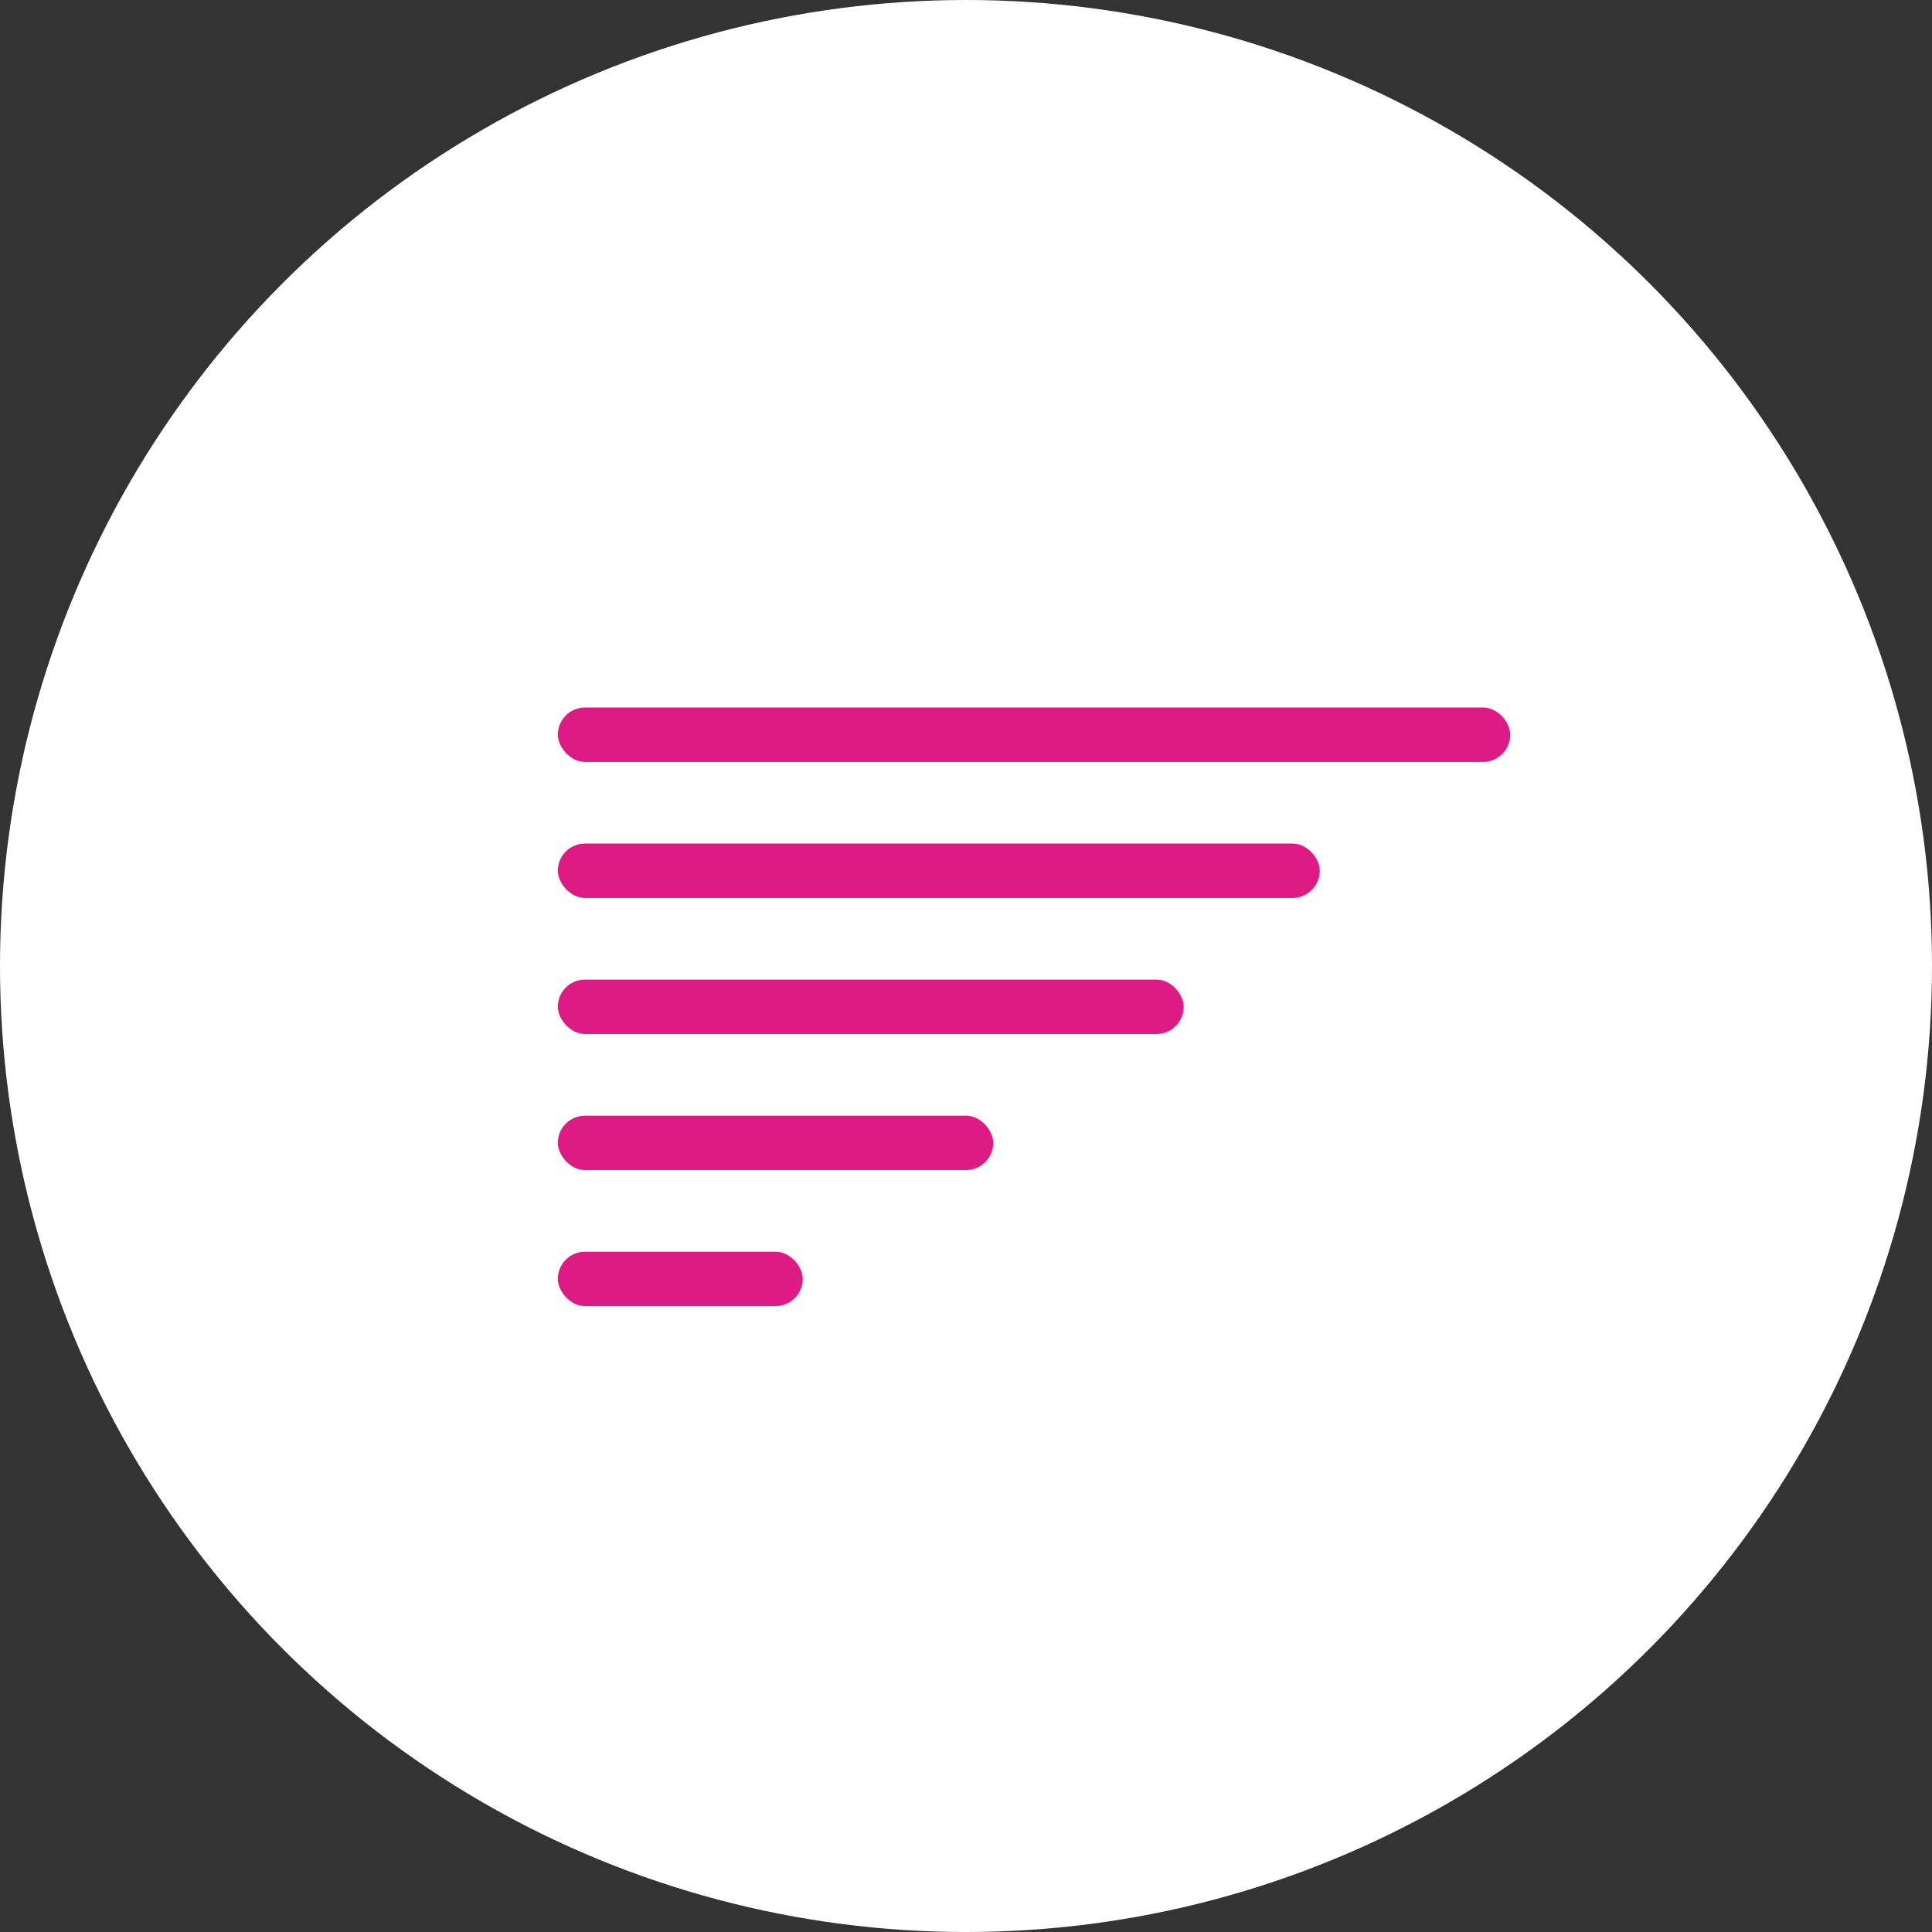
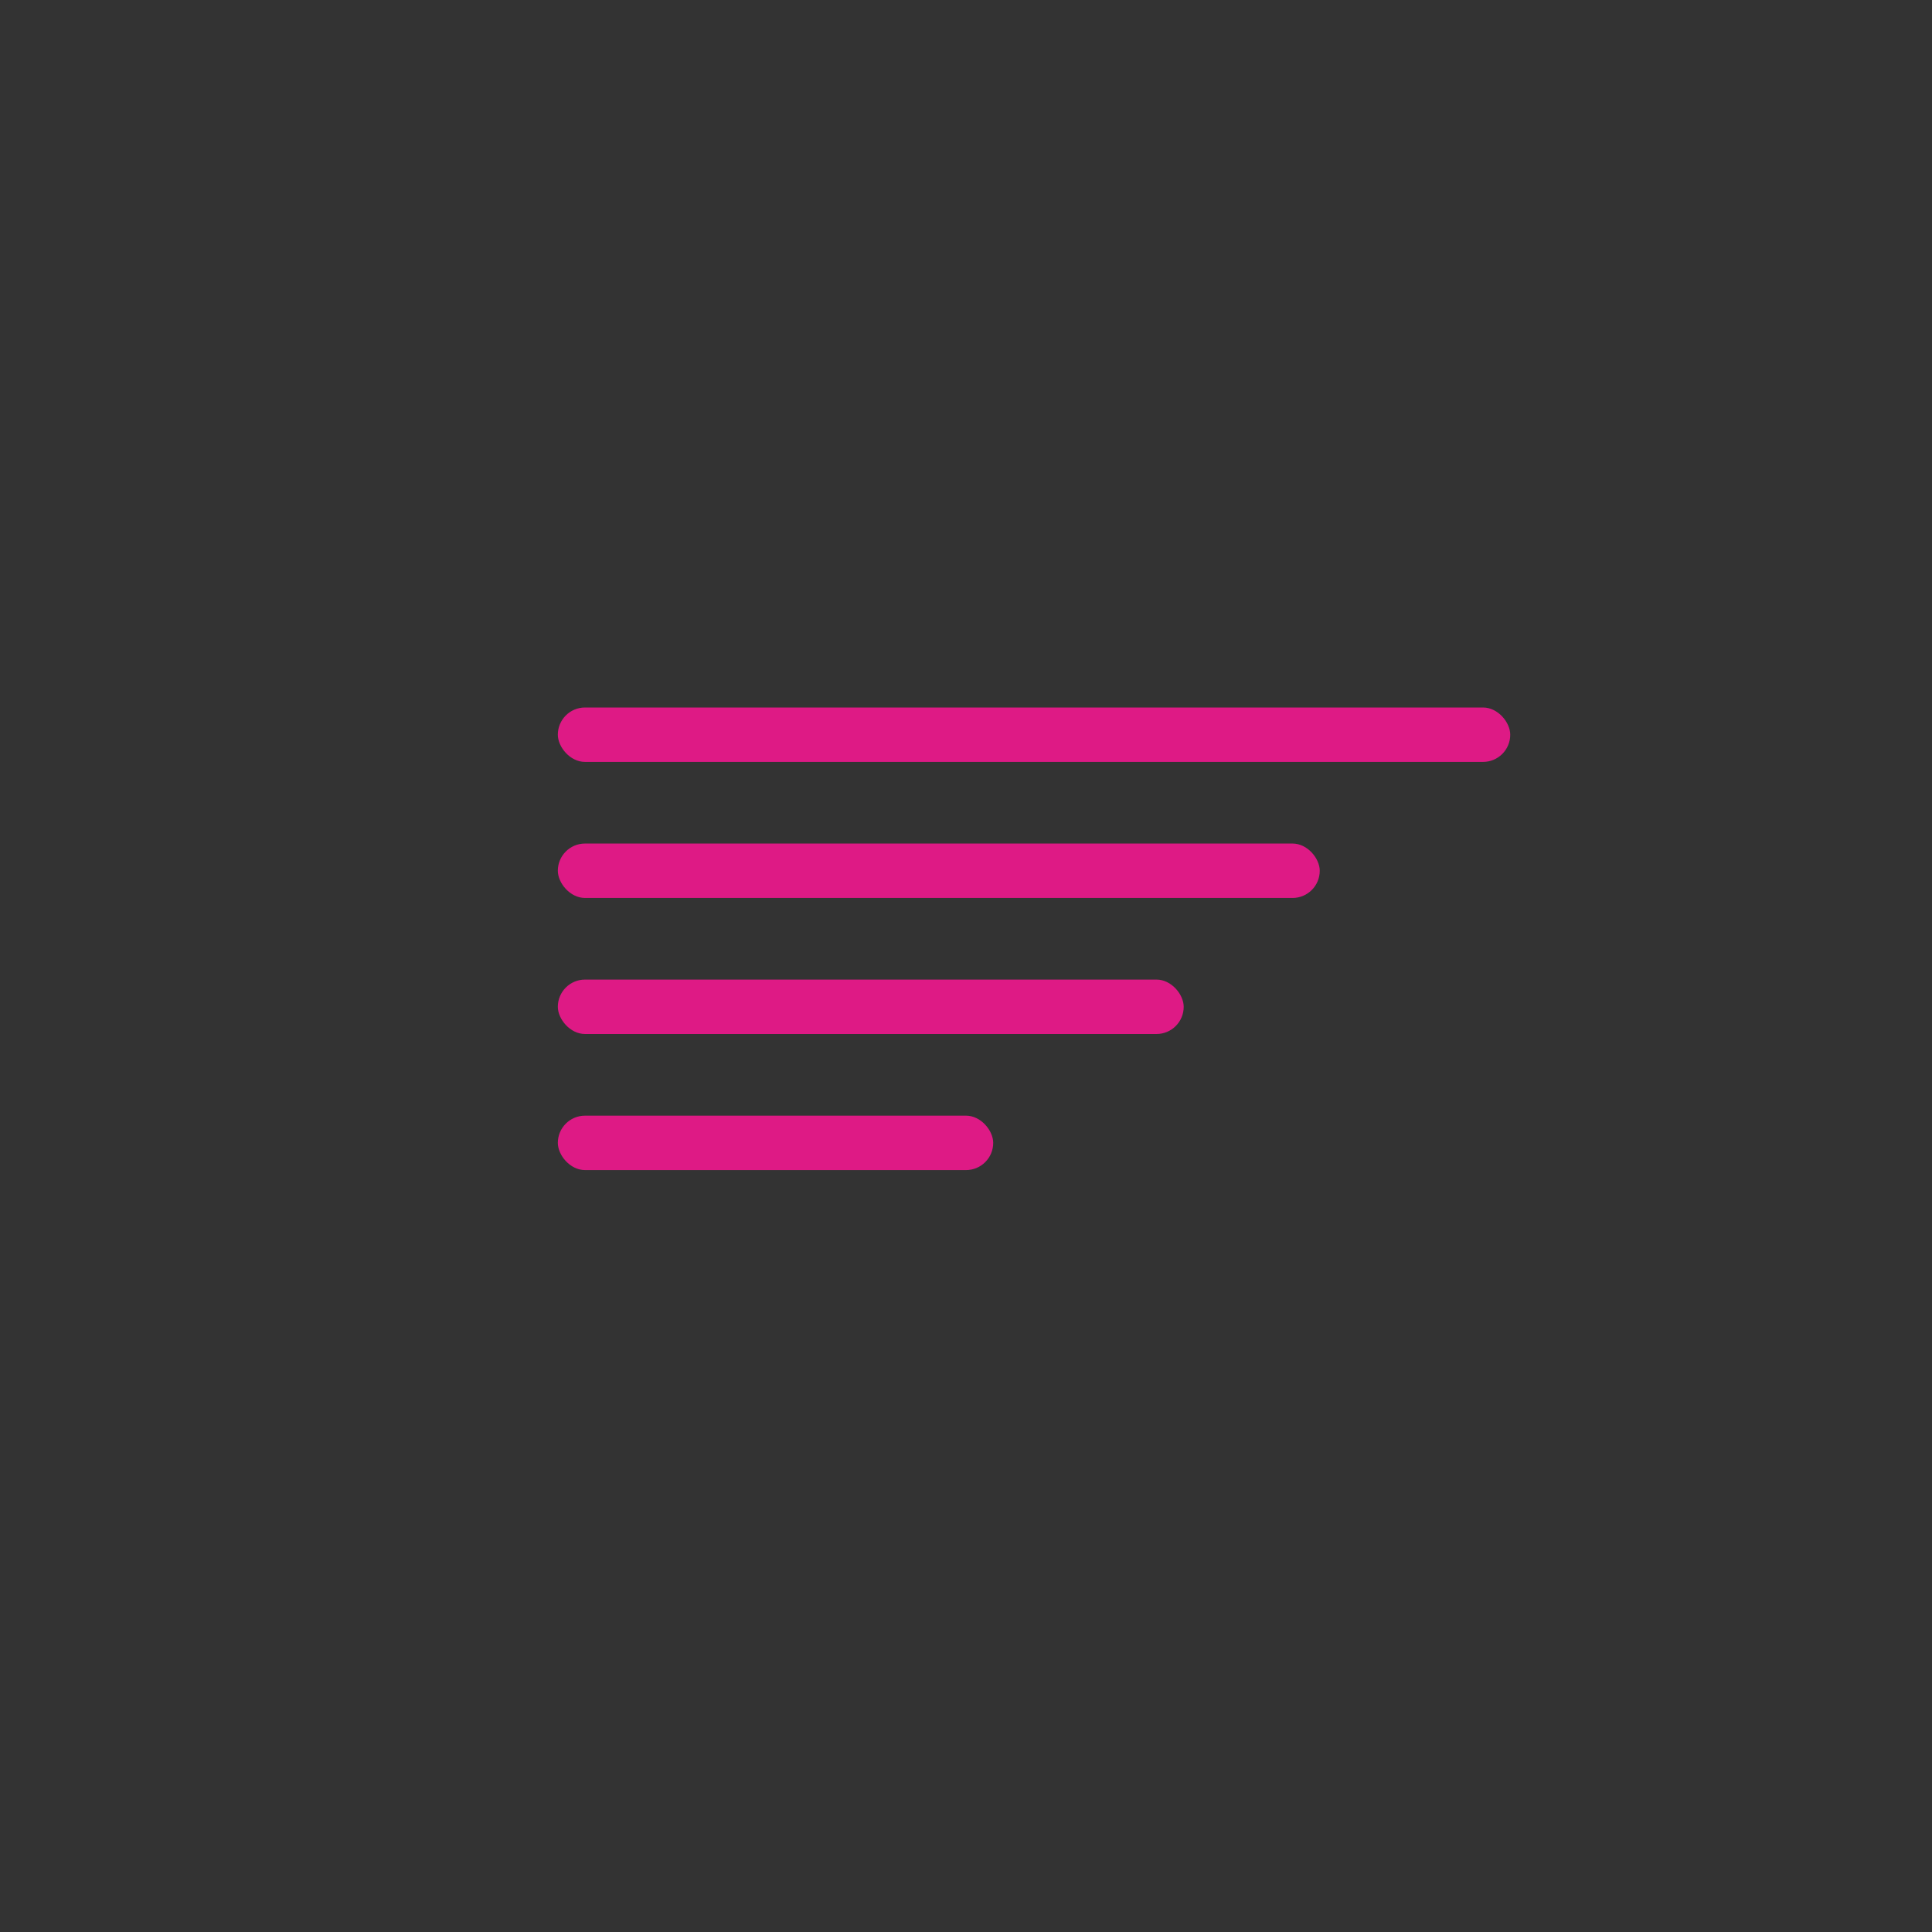
<svg xmlns="http://www.w3.org/2000/svg" width="60" height="60" viewBox="0 0 60 60" fill="none">
  <rect x="0" y="0" width="60" height="60" fill="#333333" stroke="none" />
-   <circle cx="30" cy="30" r="30" fill="white" />
  <rect x="17.324" y="21.972" width="29.578" height="1.69" rx="0.845" fill="#DE1A85" />
  <rect x="17.324" y="26.197" width="23.662" height="1.69" rx="0.845" fill="#DE1A85" />
  <rect x="17.324" y="30.422" width="19.437" height="1.69" rx="0.845" fill="#DE1A85" />
  <rect x="17.324" y="34.648" width="13.521" height="1.69" rx="0.845" fill="#DE1A85" />
-   <rect x="17.324" y="38.873" width="7.606" height="1.69" rx="0.845" fill="#DE1A85" />
</svg>